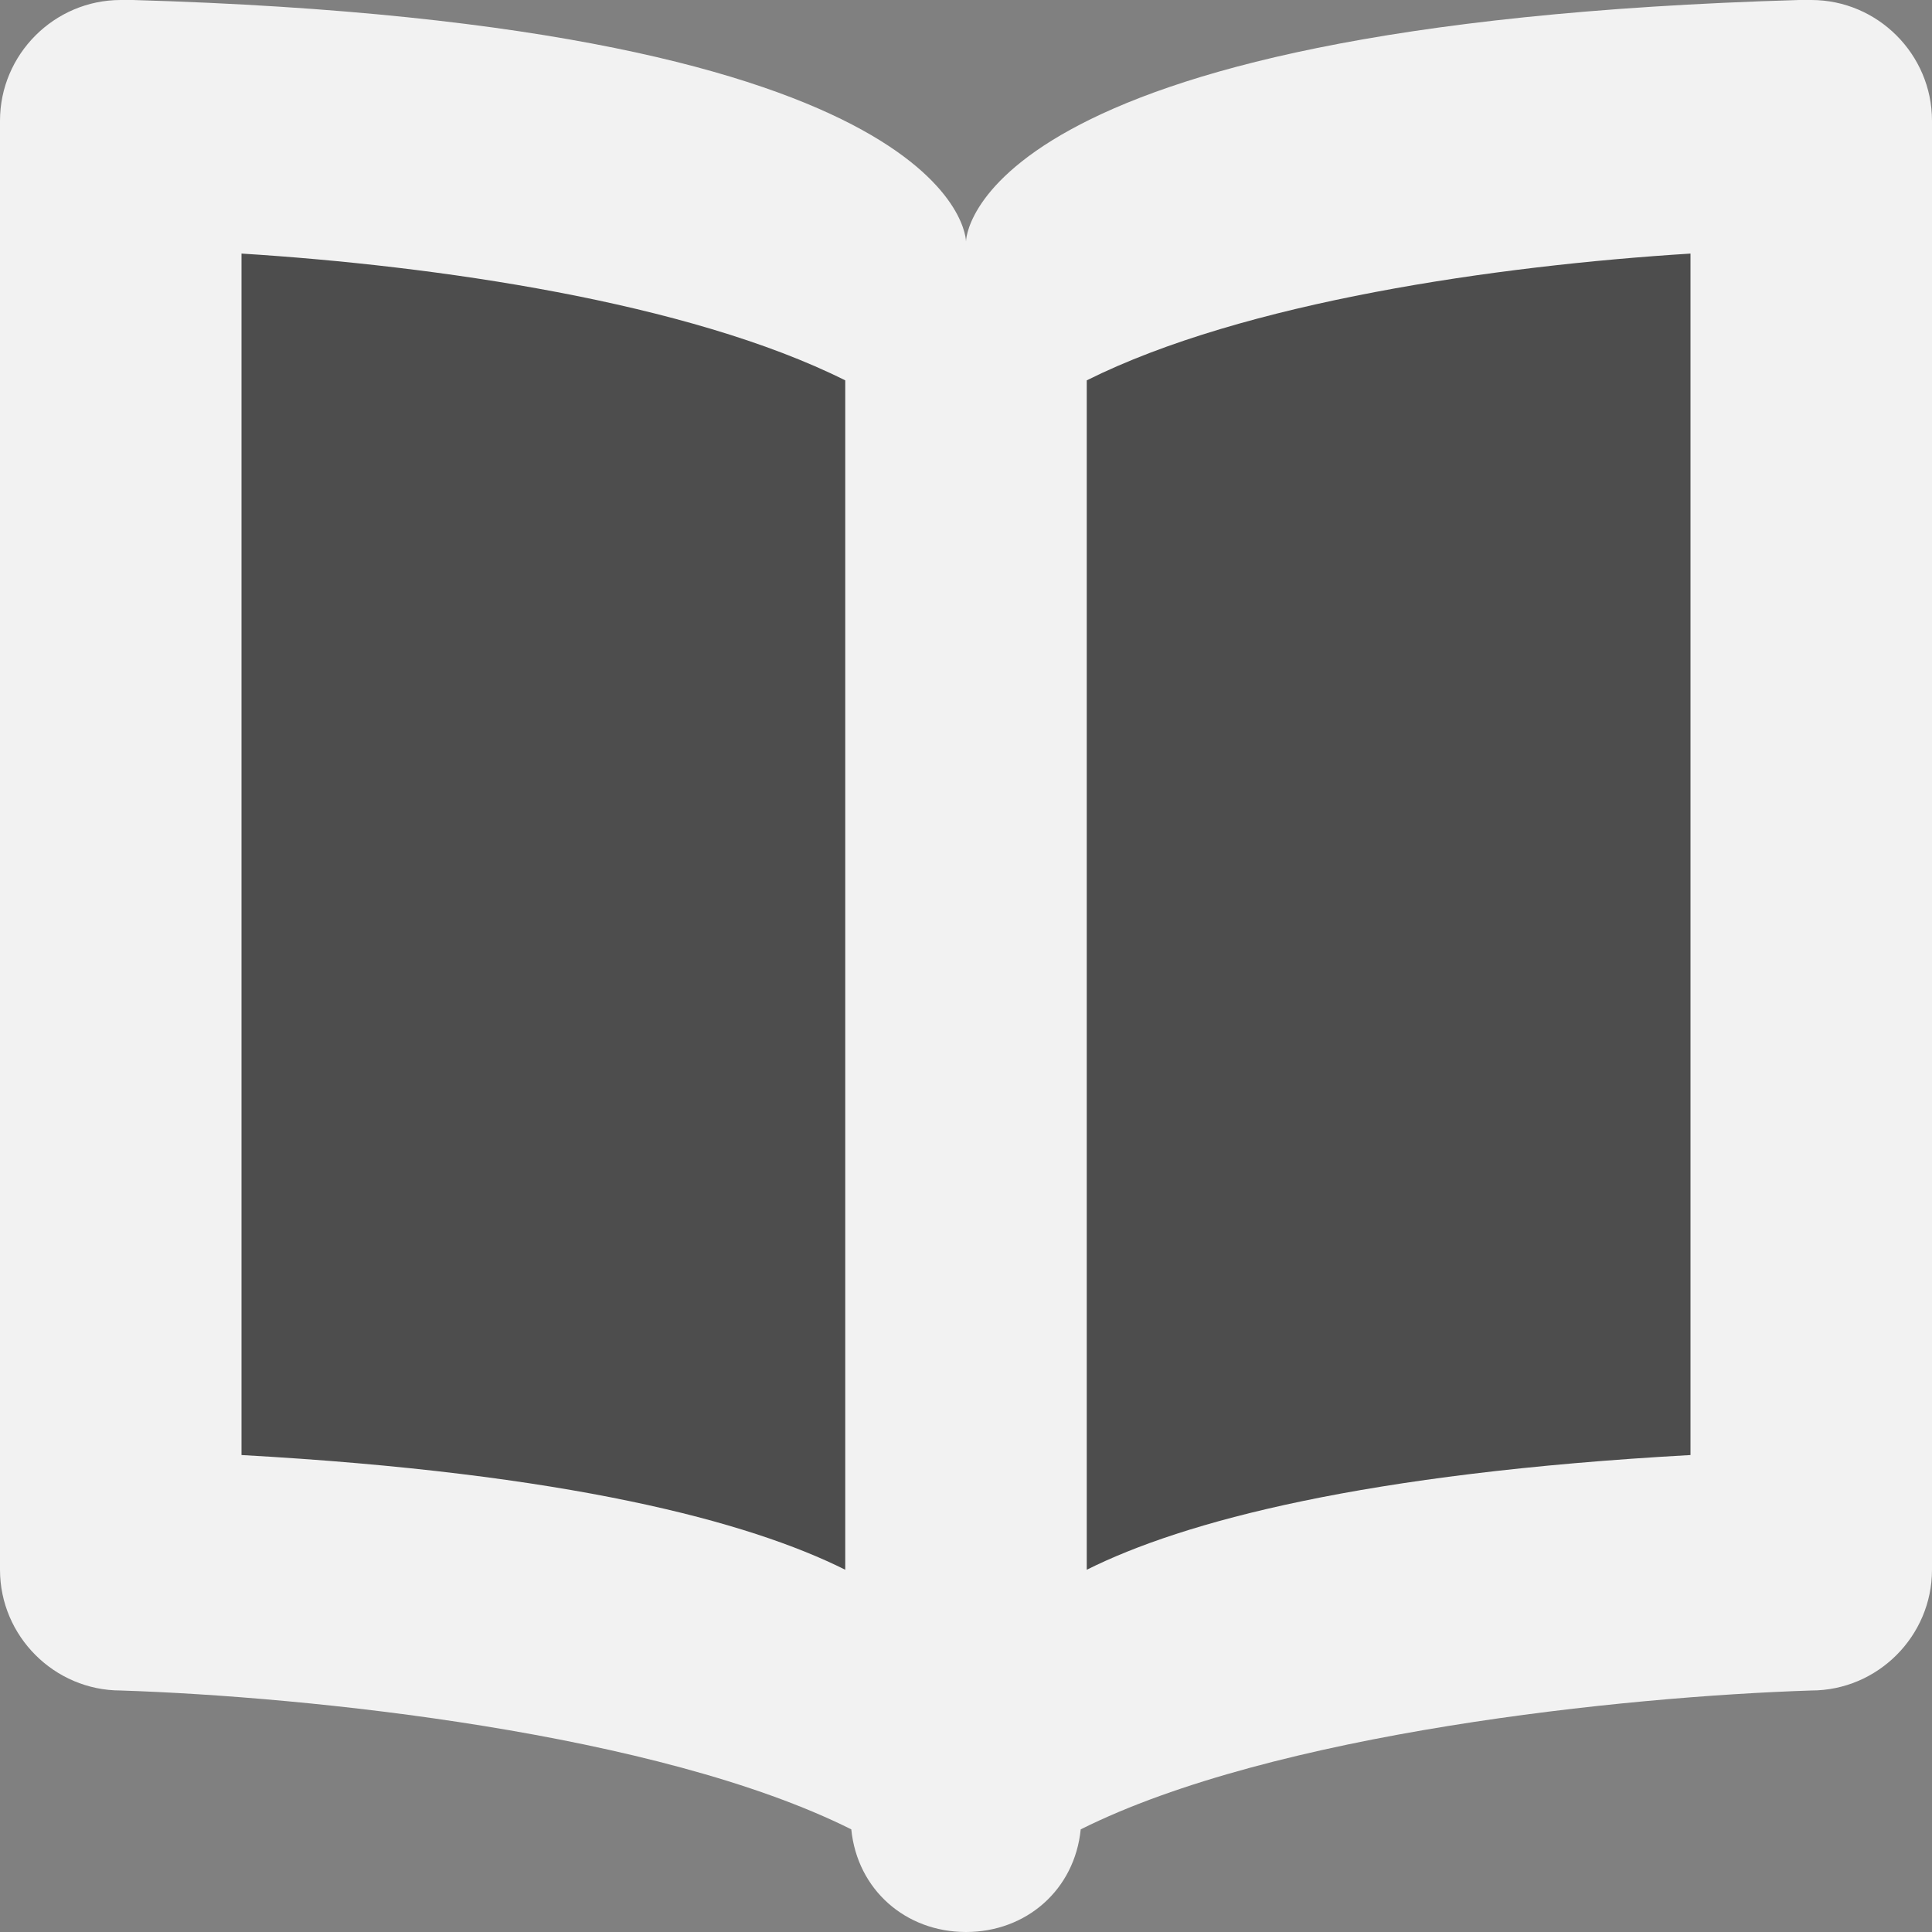
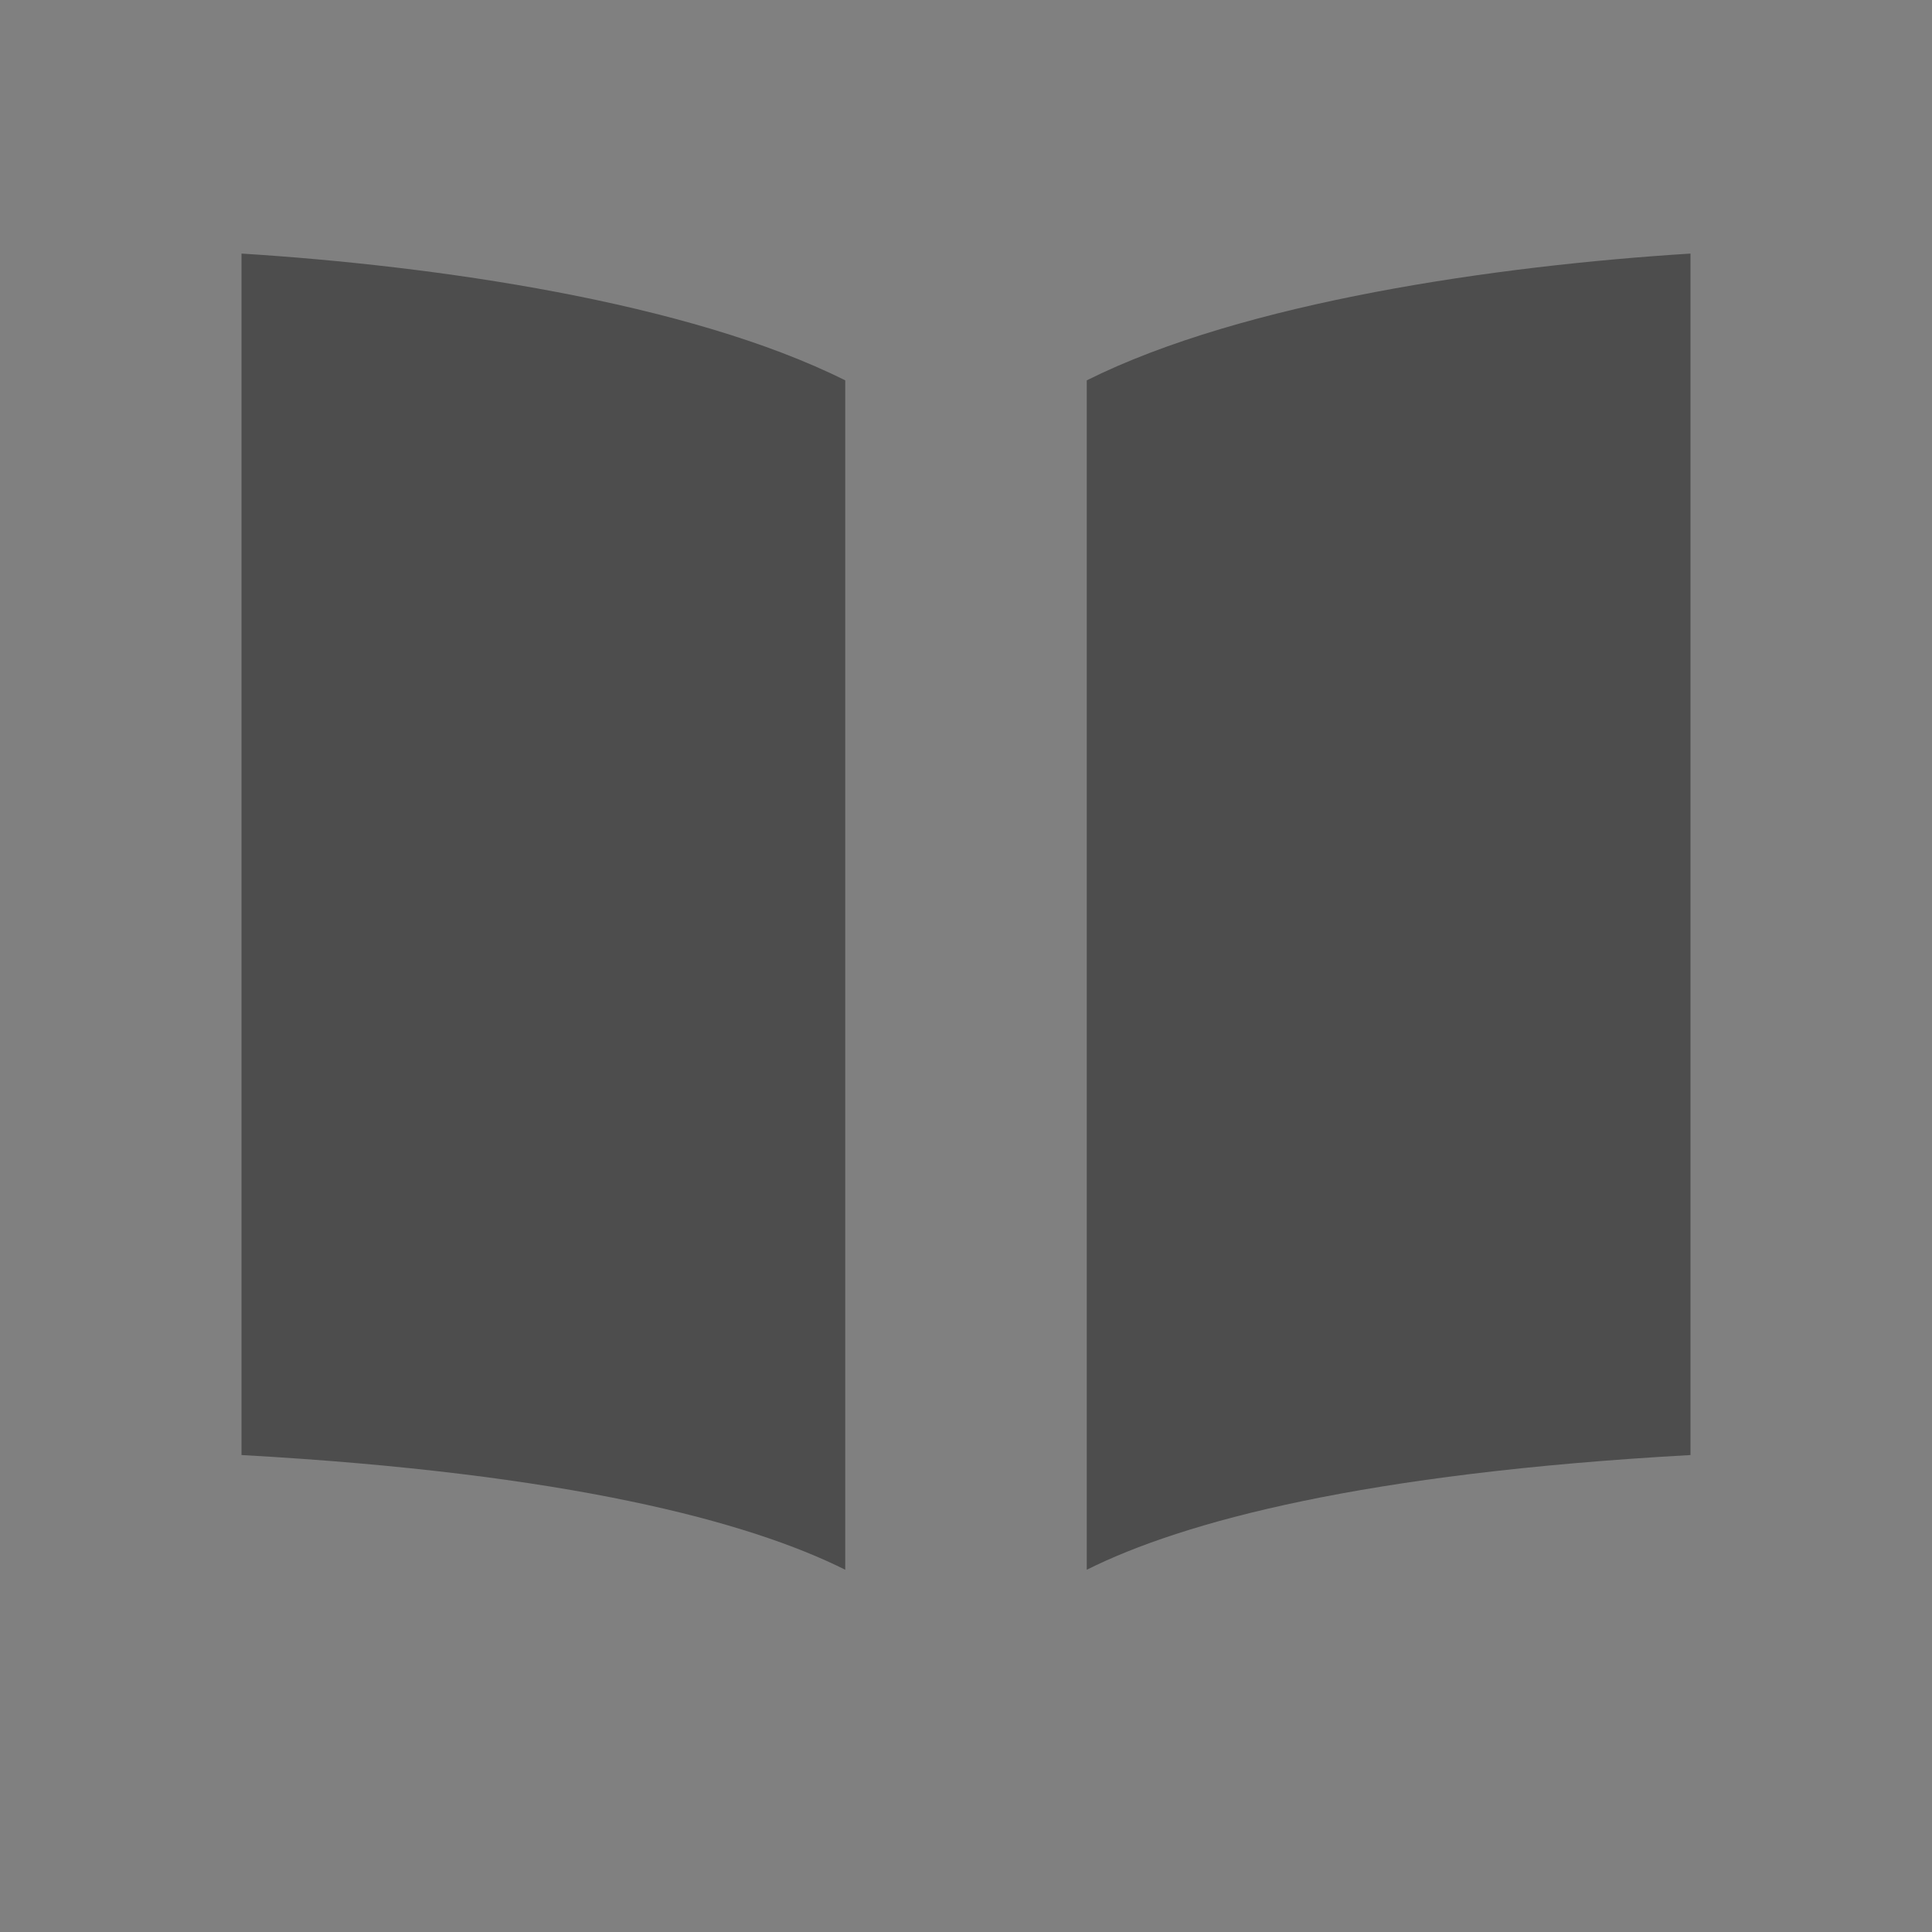
<svg xmlns="http://www.w3.org/2000/svg" version="1.1" id="Calque_1" x="0px" y="0px" viewBox="0 0 32 32" enable-background="new 0 0 32 32" xml:space="preserve">
  <rect x="0" y="0" width="32" height="32" fill="#808080" stroke="none" />
-   <path fill-rule="evenodd" clip-rule="evenodd" fill="#F2F2F2" d="M30,28c-3.1,0.1-8.9,0.7-12.1,2.3C17.8,31.3,17,32,16,32  c-1,0-1.8-0.7-1.9-1.7c-3.2-1.6-9-2.2-12.1-2.3c-1.1,0-2-0.9-2-2V2c0-1.1,0.9-2,2-2c0.1,0,0.1,0,0.2,0C16,0.4,16,4,16,4  s0-3.6,13.8-4c0.1,0,0.1,0,0.2,0c1.1,0,2,0.9,2,2v24C32,27.1,31.1,28,30,28z" />
  <path fill-rule="evenodd" clip-rule="evenodd" fill="#4D4D4D" d="M14,6.3C11.4,5,7.2,4.4,4,4.2v19.9c5.4,0.3,8.4,1.1,10,1.9V6.3z" />
  <path fill-rule="evenodd" clip-rule="evenodd" fill="#4D4D4D" d="M28,4.2C24.8,4.4,20.6,5,18,6.3V26c1.6-0.8,4.6-1.6,10-1.9V4.2z" />
  <g>
</g>
  <g>
</g>
  <g>
</g>
  <g>
</g>
  <g>
</g>
  <g>
</g>
  <g>
</g>
  <g>
</g>
  <g>
</g>
  <g>
</g>
  <g>
</g>
  <g>
</g>
  <g>
</g>
  <g>
</g>
  <g>
</g>
</svg>